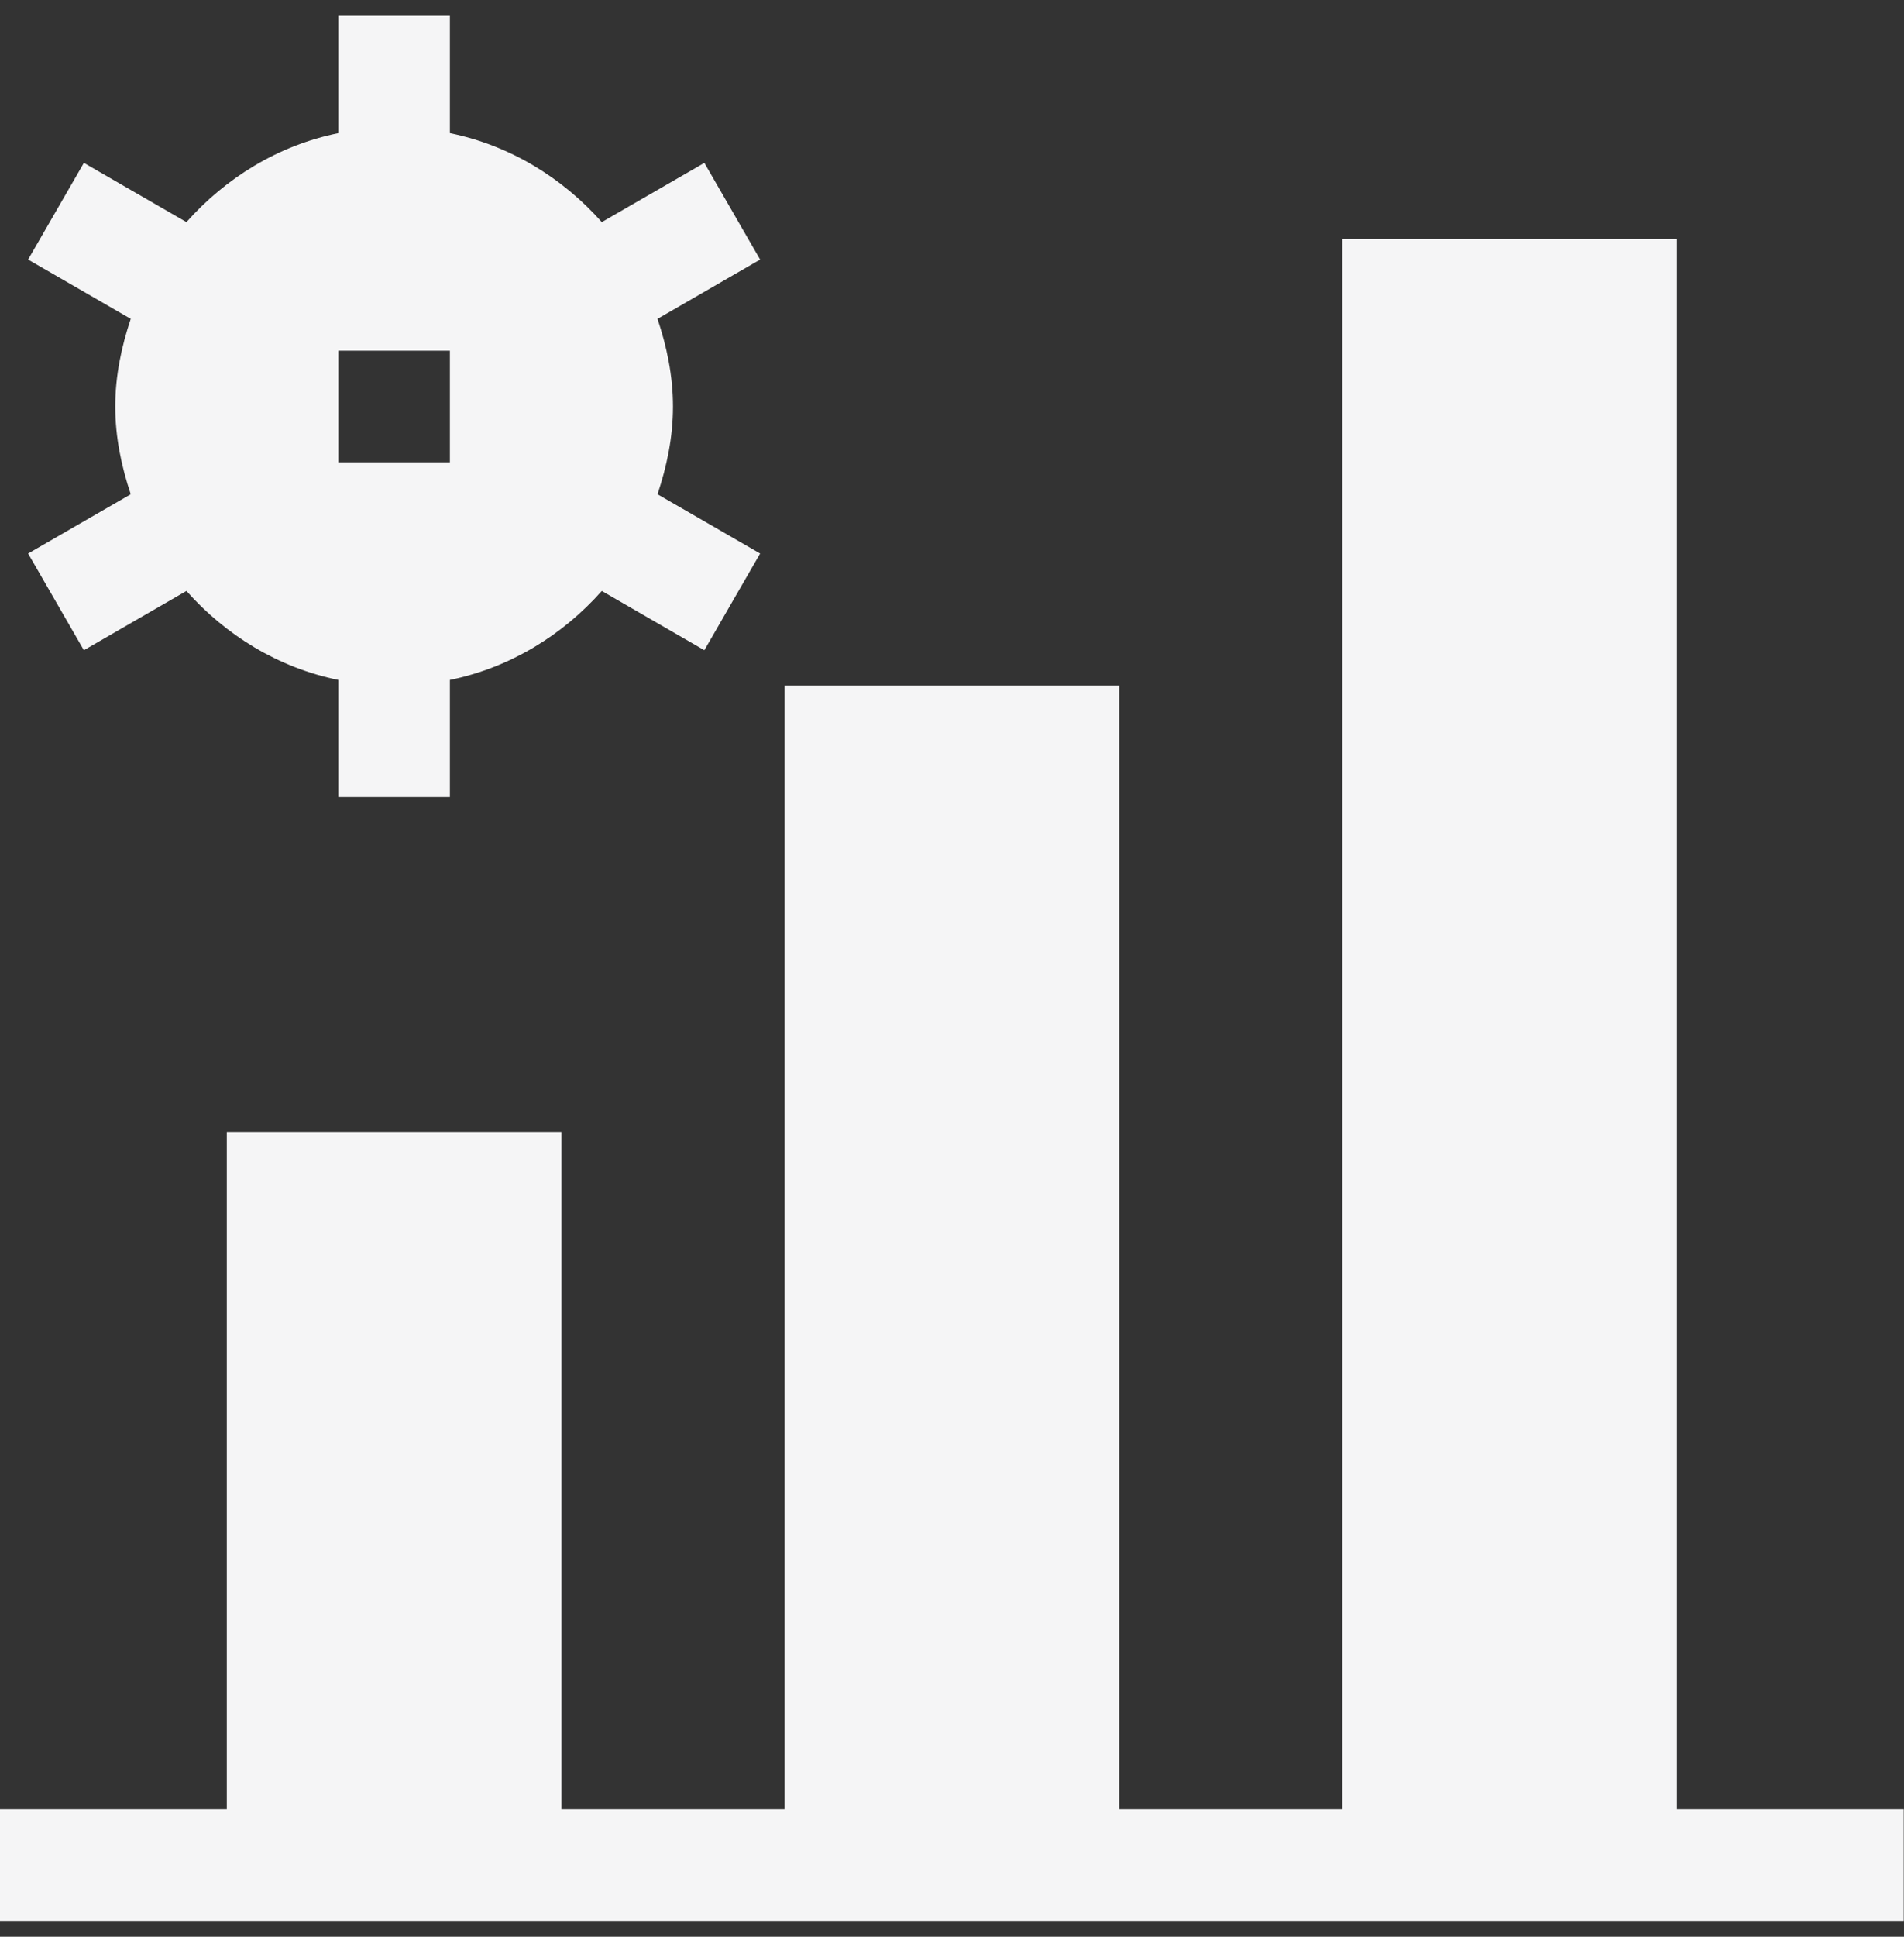
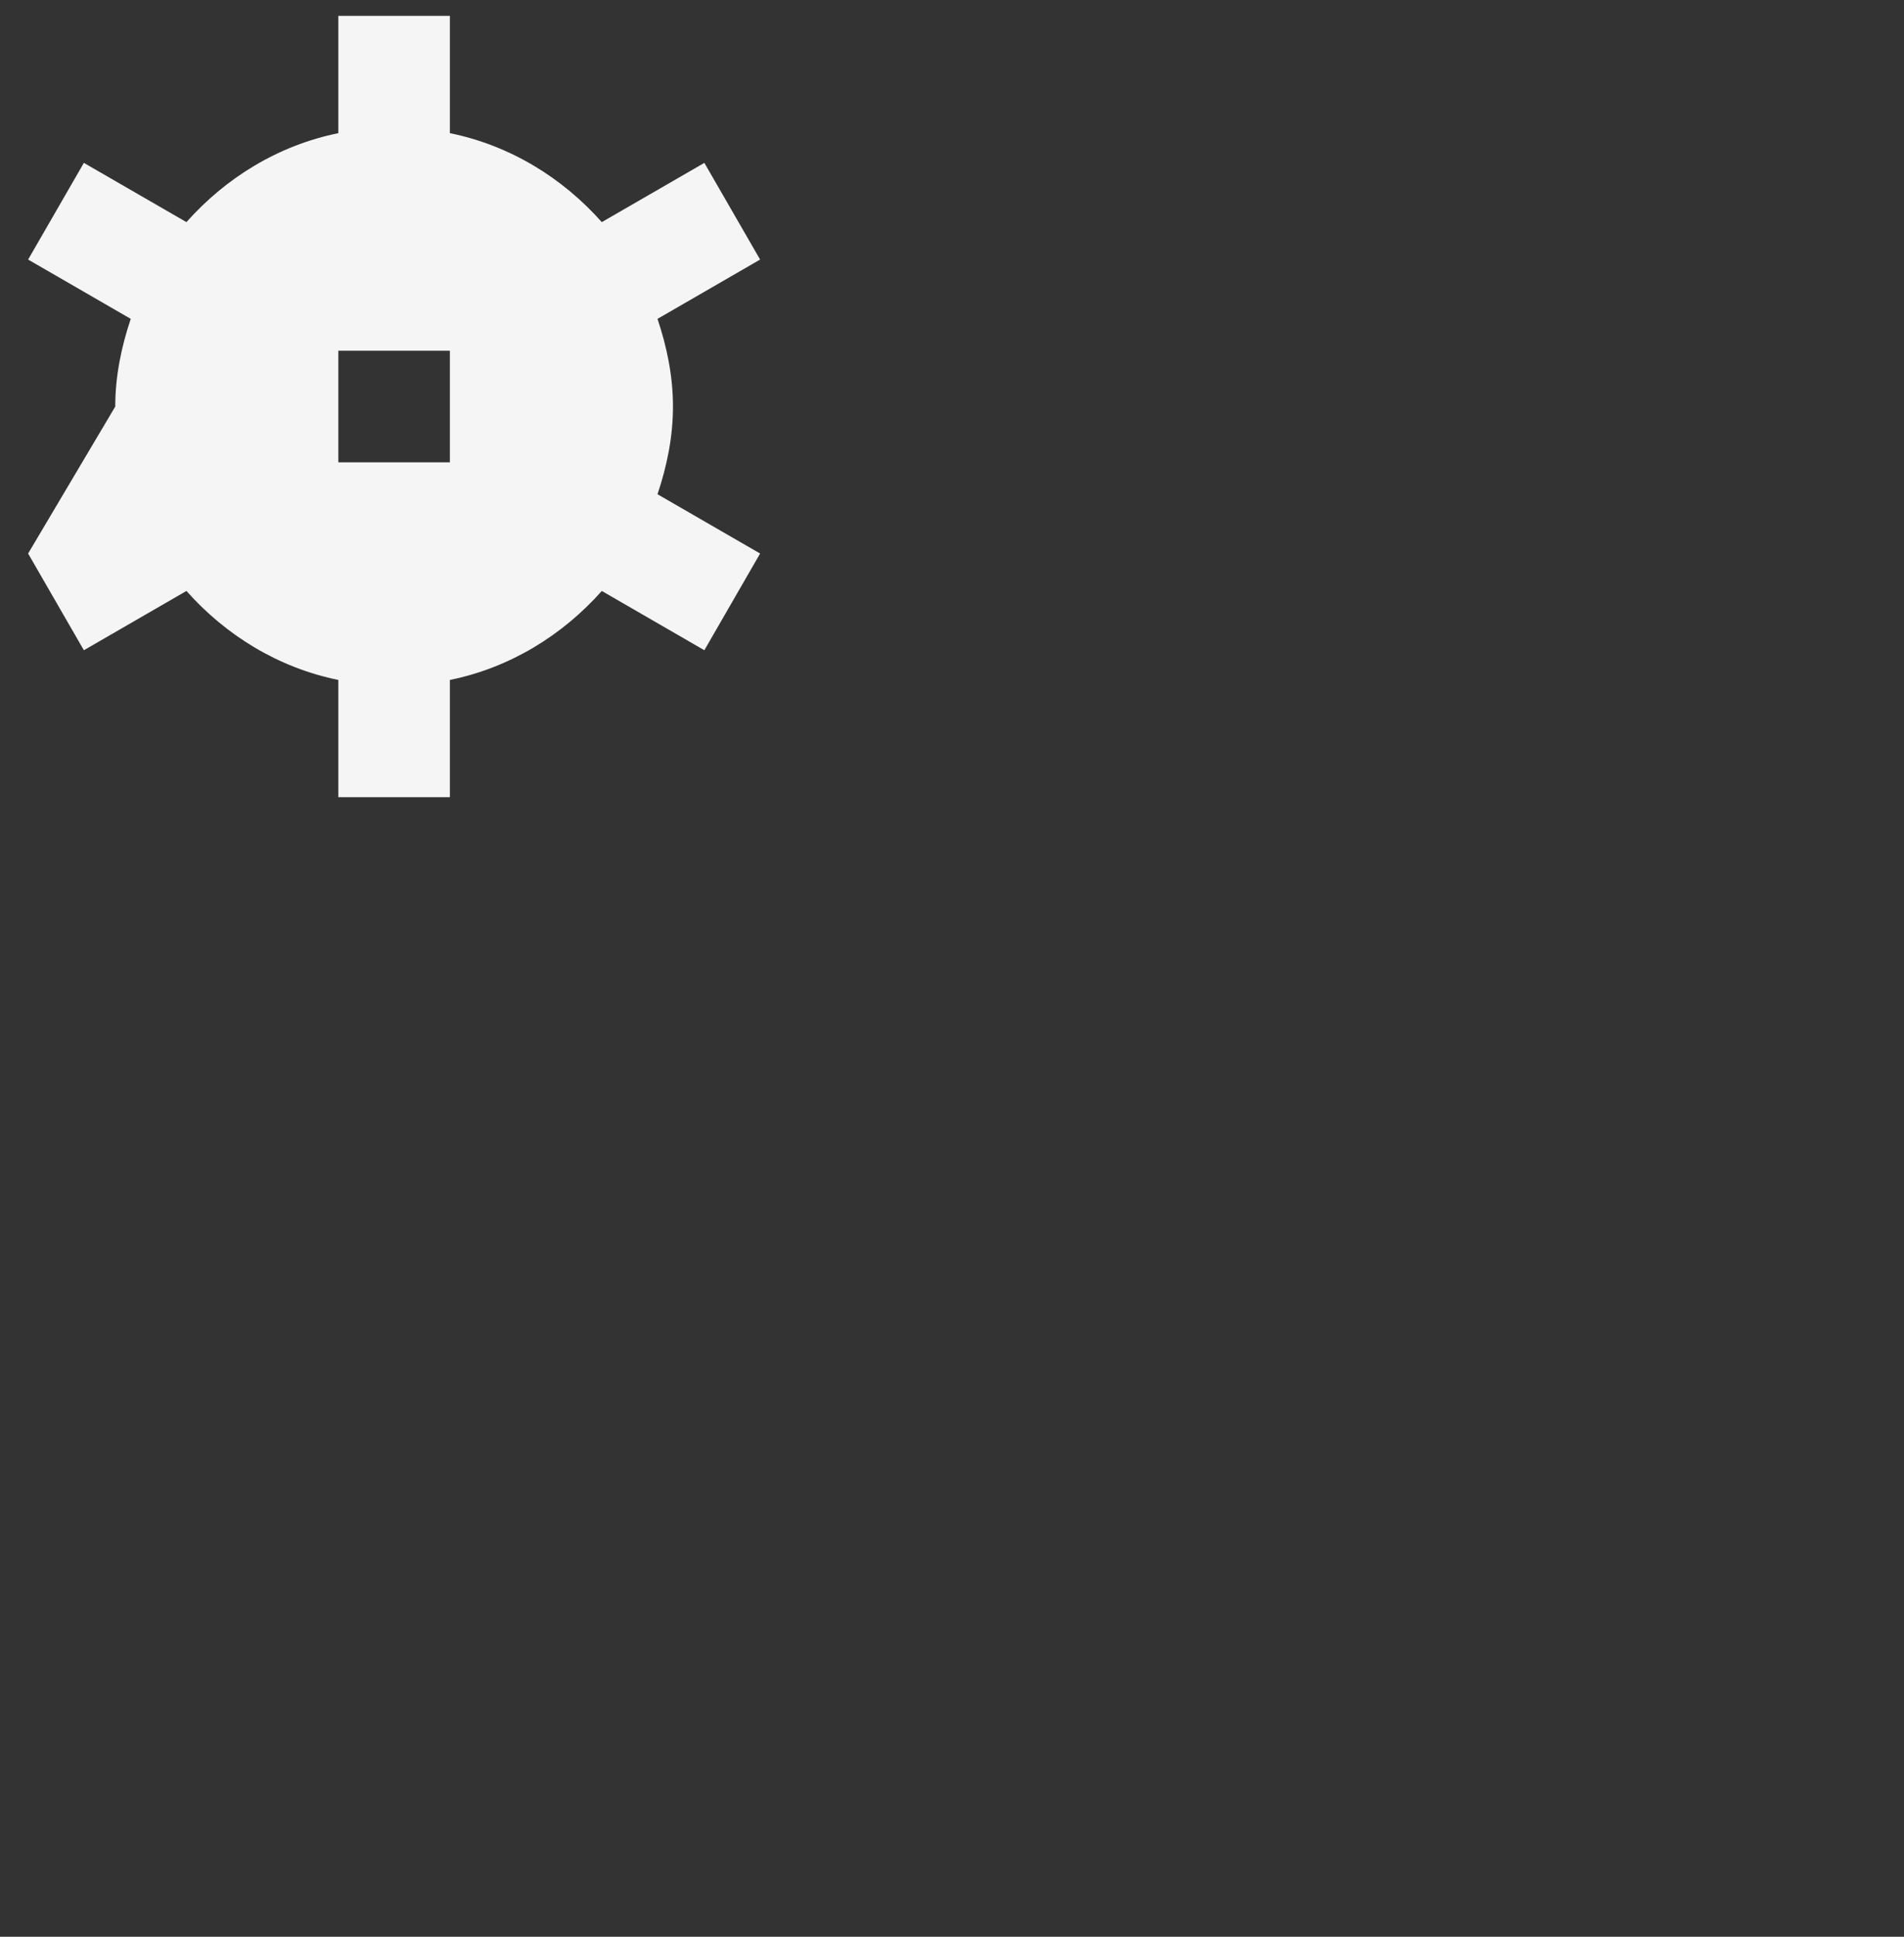
<svg xmlns="http://www.w3.org/2000/svg" width="60" height="61" viewBox="0 0 60 61" fill="none">
  <rect x="0" y="0" width="60" height="61" fill="#333333" stroke="none" />
-   <path d="M2.643 20.48L5.875 18.613C7.115 20.008 8.765 21.029 10.662 21.416V25.109H14.177V21.416C16.074 21.029 17.725 20.008 18.964 18.613L22.196 20.48L23.953 17.434L20.72 15.567C21.012 14.693 21.207 13.775 21.207 12.805C21.207 11.834 21.012 10.916 20.72 10.043L23.953 8.175L22.196 5.13L18.964 6.996C17.725 5.601 16.074 4.58 14.177 4.194V0.5H10.662V4.194C8.765 4.58 7.115 5.601 5.875 6.996L2.643 5.13L0.886 8.175L4.12 10.043C3.828 10.916 3.632 11.834 3.632 12.805C3.632 13.775 3.828 14.693 4.12 15.567L0.886 17.434L2.643 20.48ZM10.662 11.047H14.177V14.562H10.662V11.047Z" fill="#F5F5F6" />
-   <path d="M52.843 56.984V7.531H42.298V56.984H35.268V21.594H24.723V56.984H17.692V35.656H7.147V56.984H0V60.5C0.731 60.5 60.864 60.5 59.991 60.5V56.984H52.843Z" fill="#F5F5F6" />
+   <path d="M2.643 20.48L5.875 18.613C7.115 20.008 8.765 21.029 10.662 21.416V25.109H14.177V21.416C16.074 21.029 17.725 20.008 18.964 18.613L22.196 20.48L23.953 17.434L20.72 15.567C21.012 14.693 21.207 13.775 21.207 12.805C21.207 11.834 21.012 10.916 20.72 10.043L23.953 8.175L22.196 5.13L18.964 6.996C17.725 5.601 16.074 4.58 14.177 4.194V0.5H10.662V4.194C8.765 4.58 7.115 5.601 5.875 6.996L2.643 5.13L0.886 8.175L4.12 10.043C3.828 10.916 3.632 11.834 3.632 12.805L0.886 17.434L2.643 20.48ZM10.662 11.047H14.177V14.562H10.662V11.047Z" fill="#F5F5F6" />
</svg>